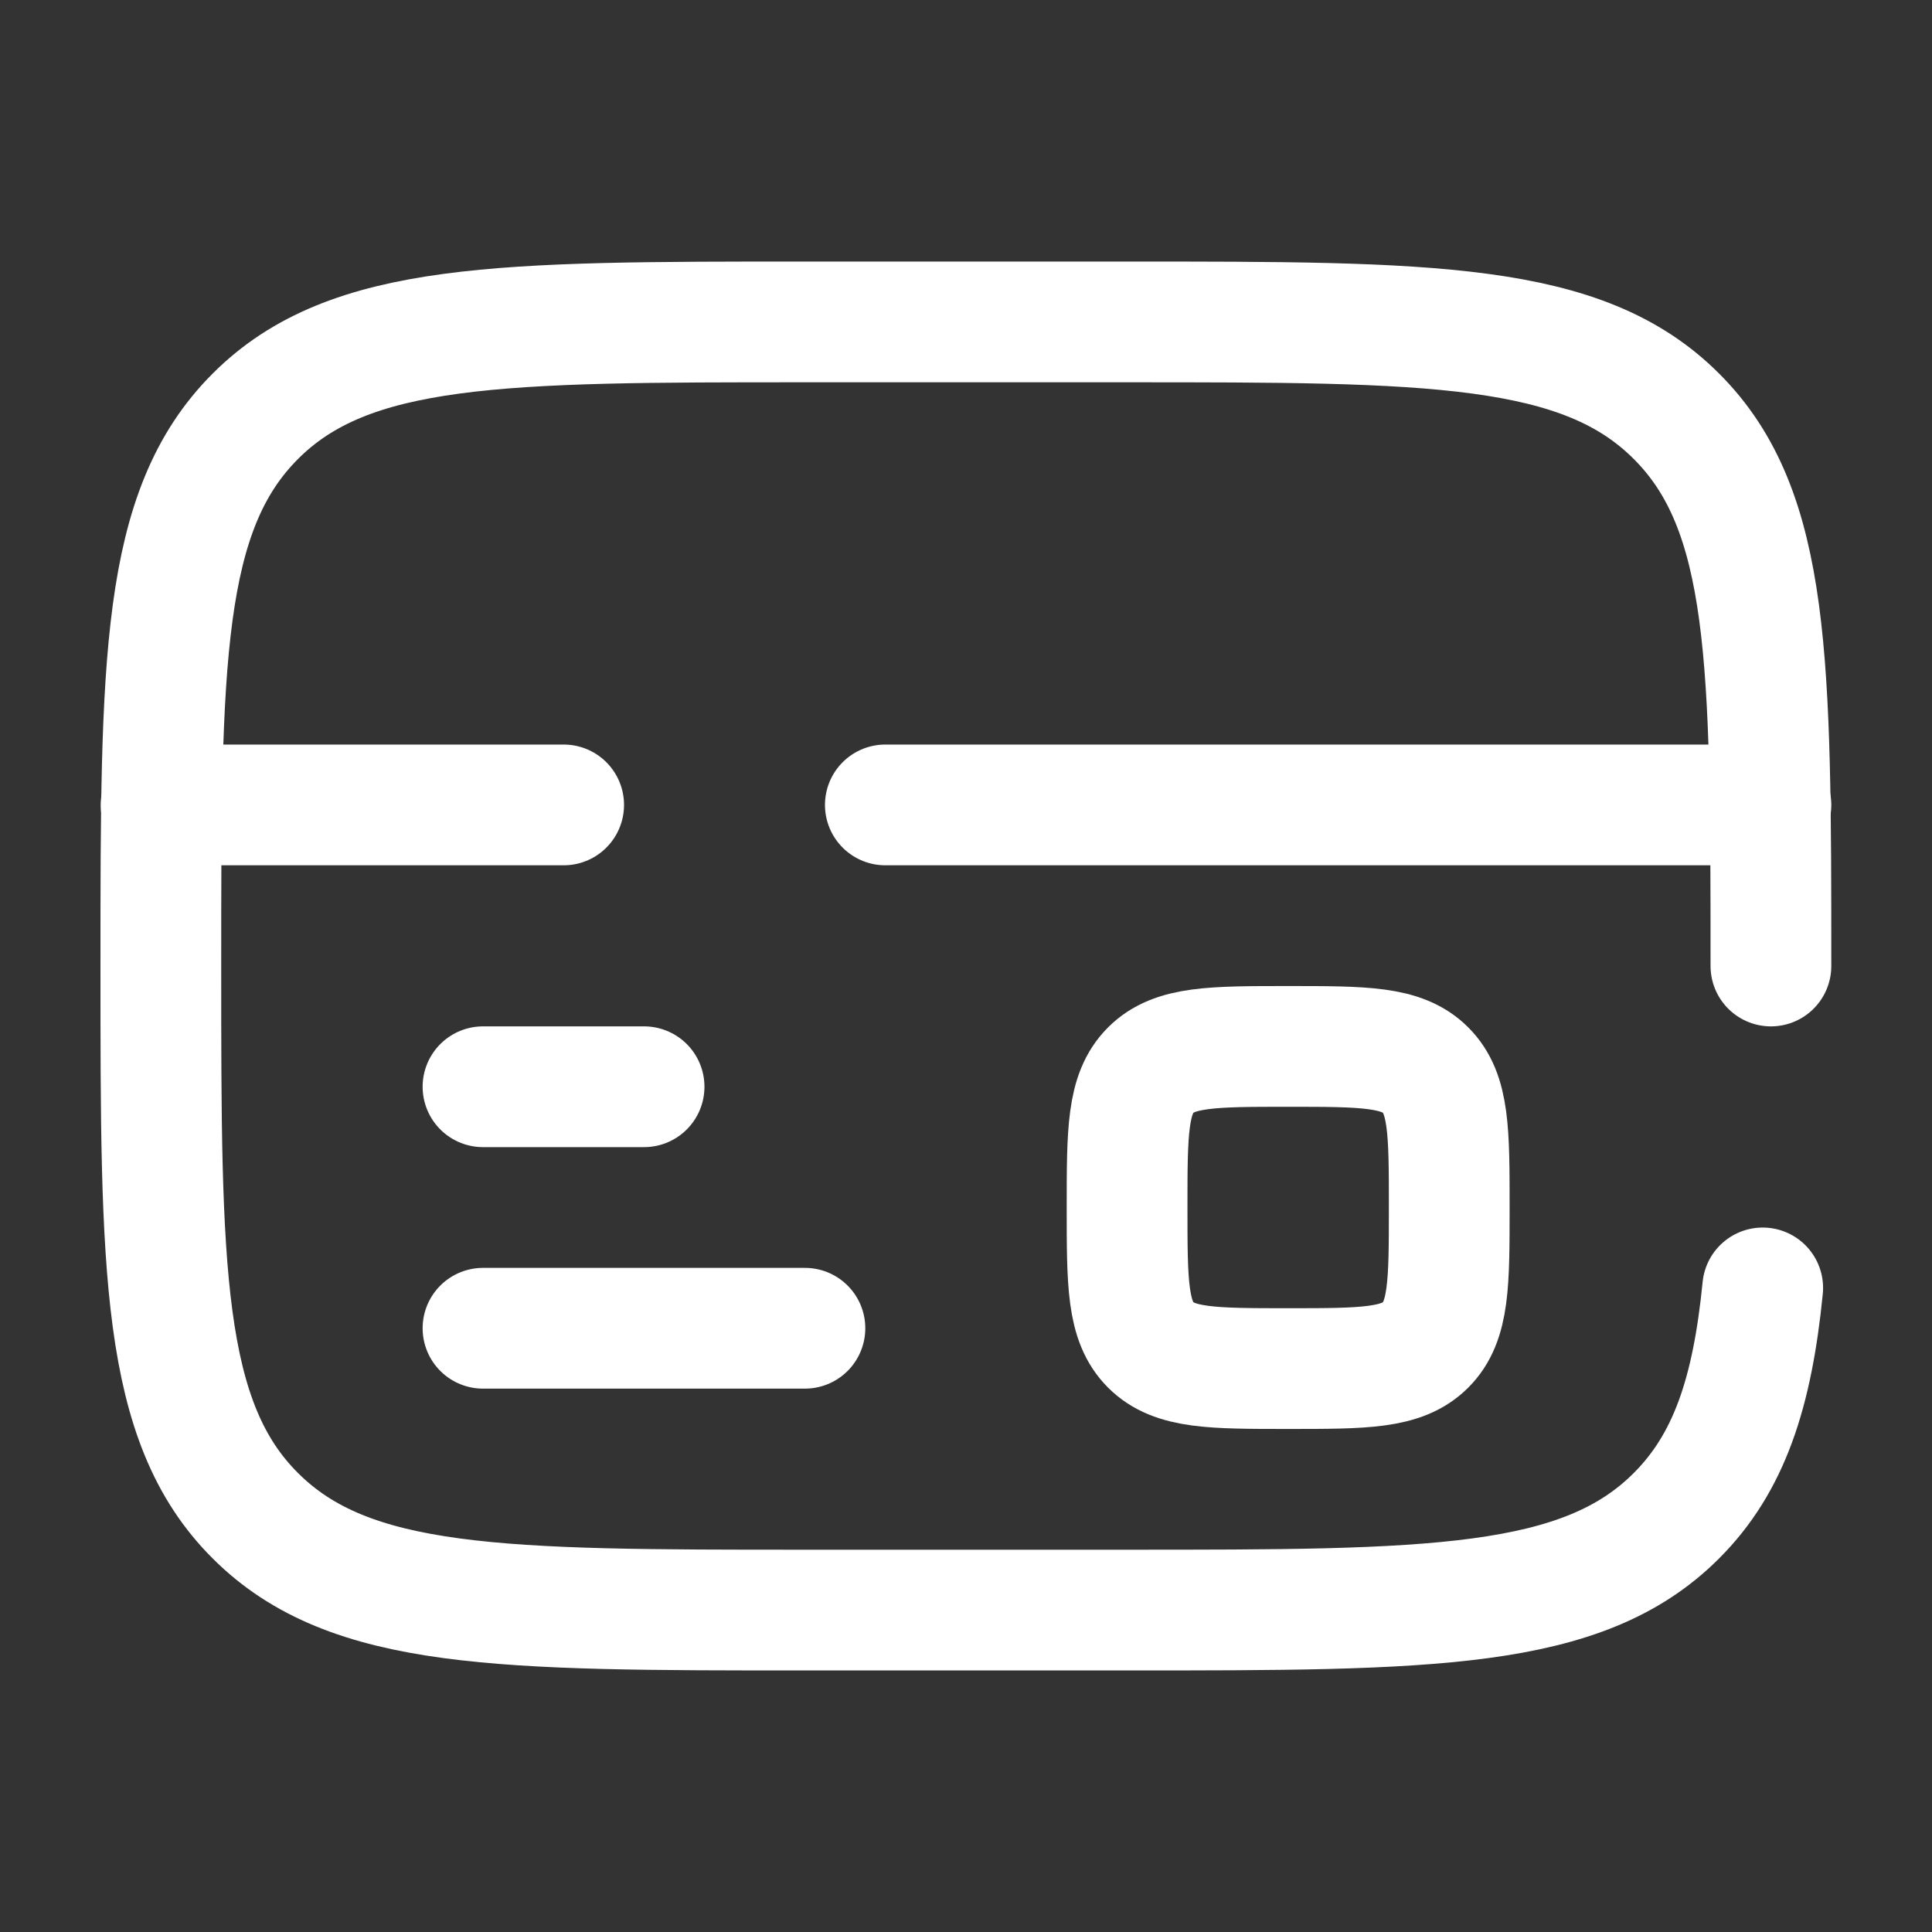
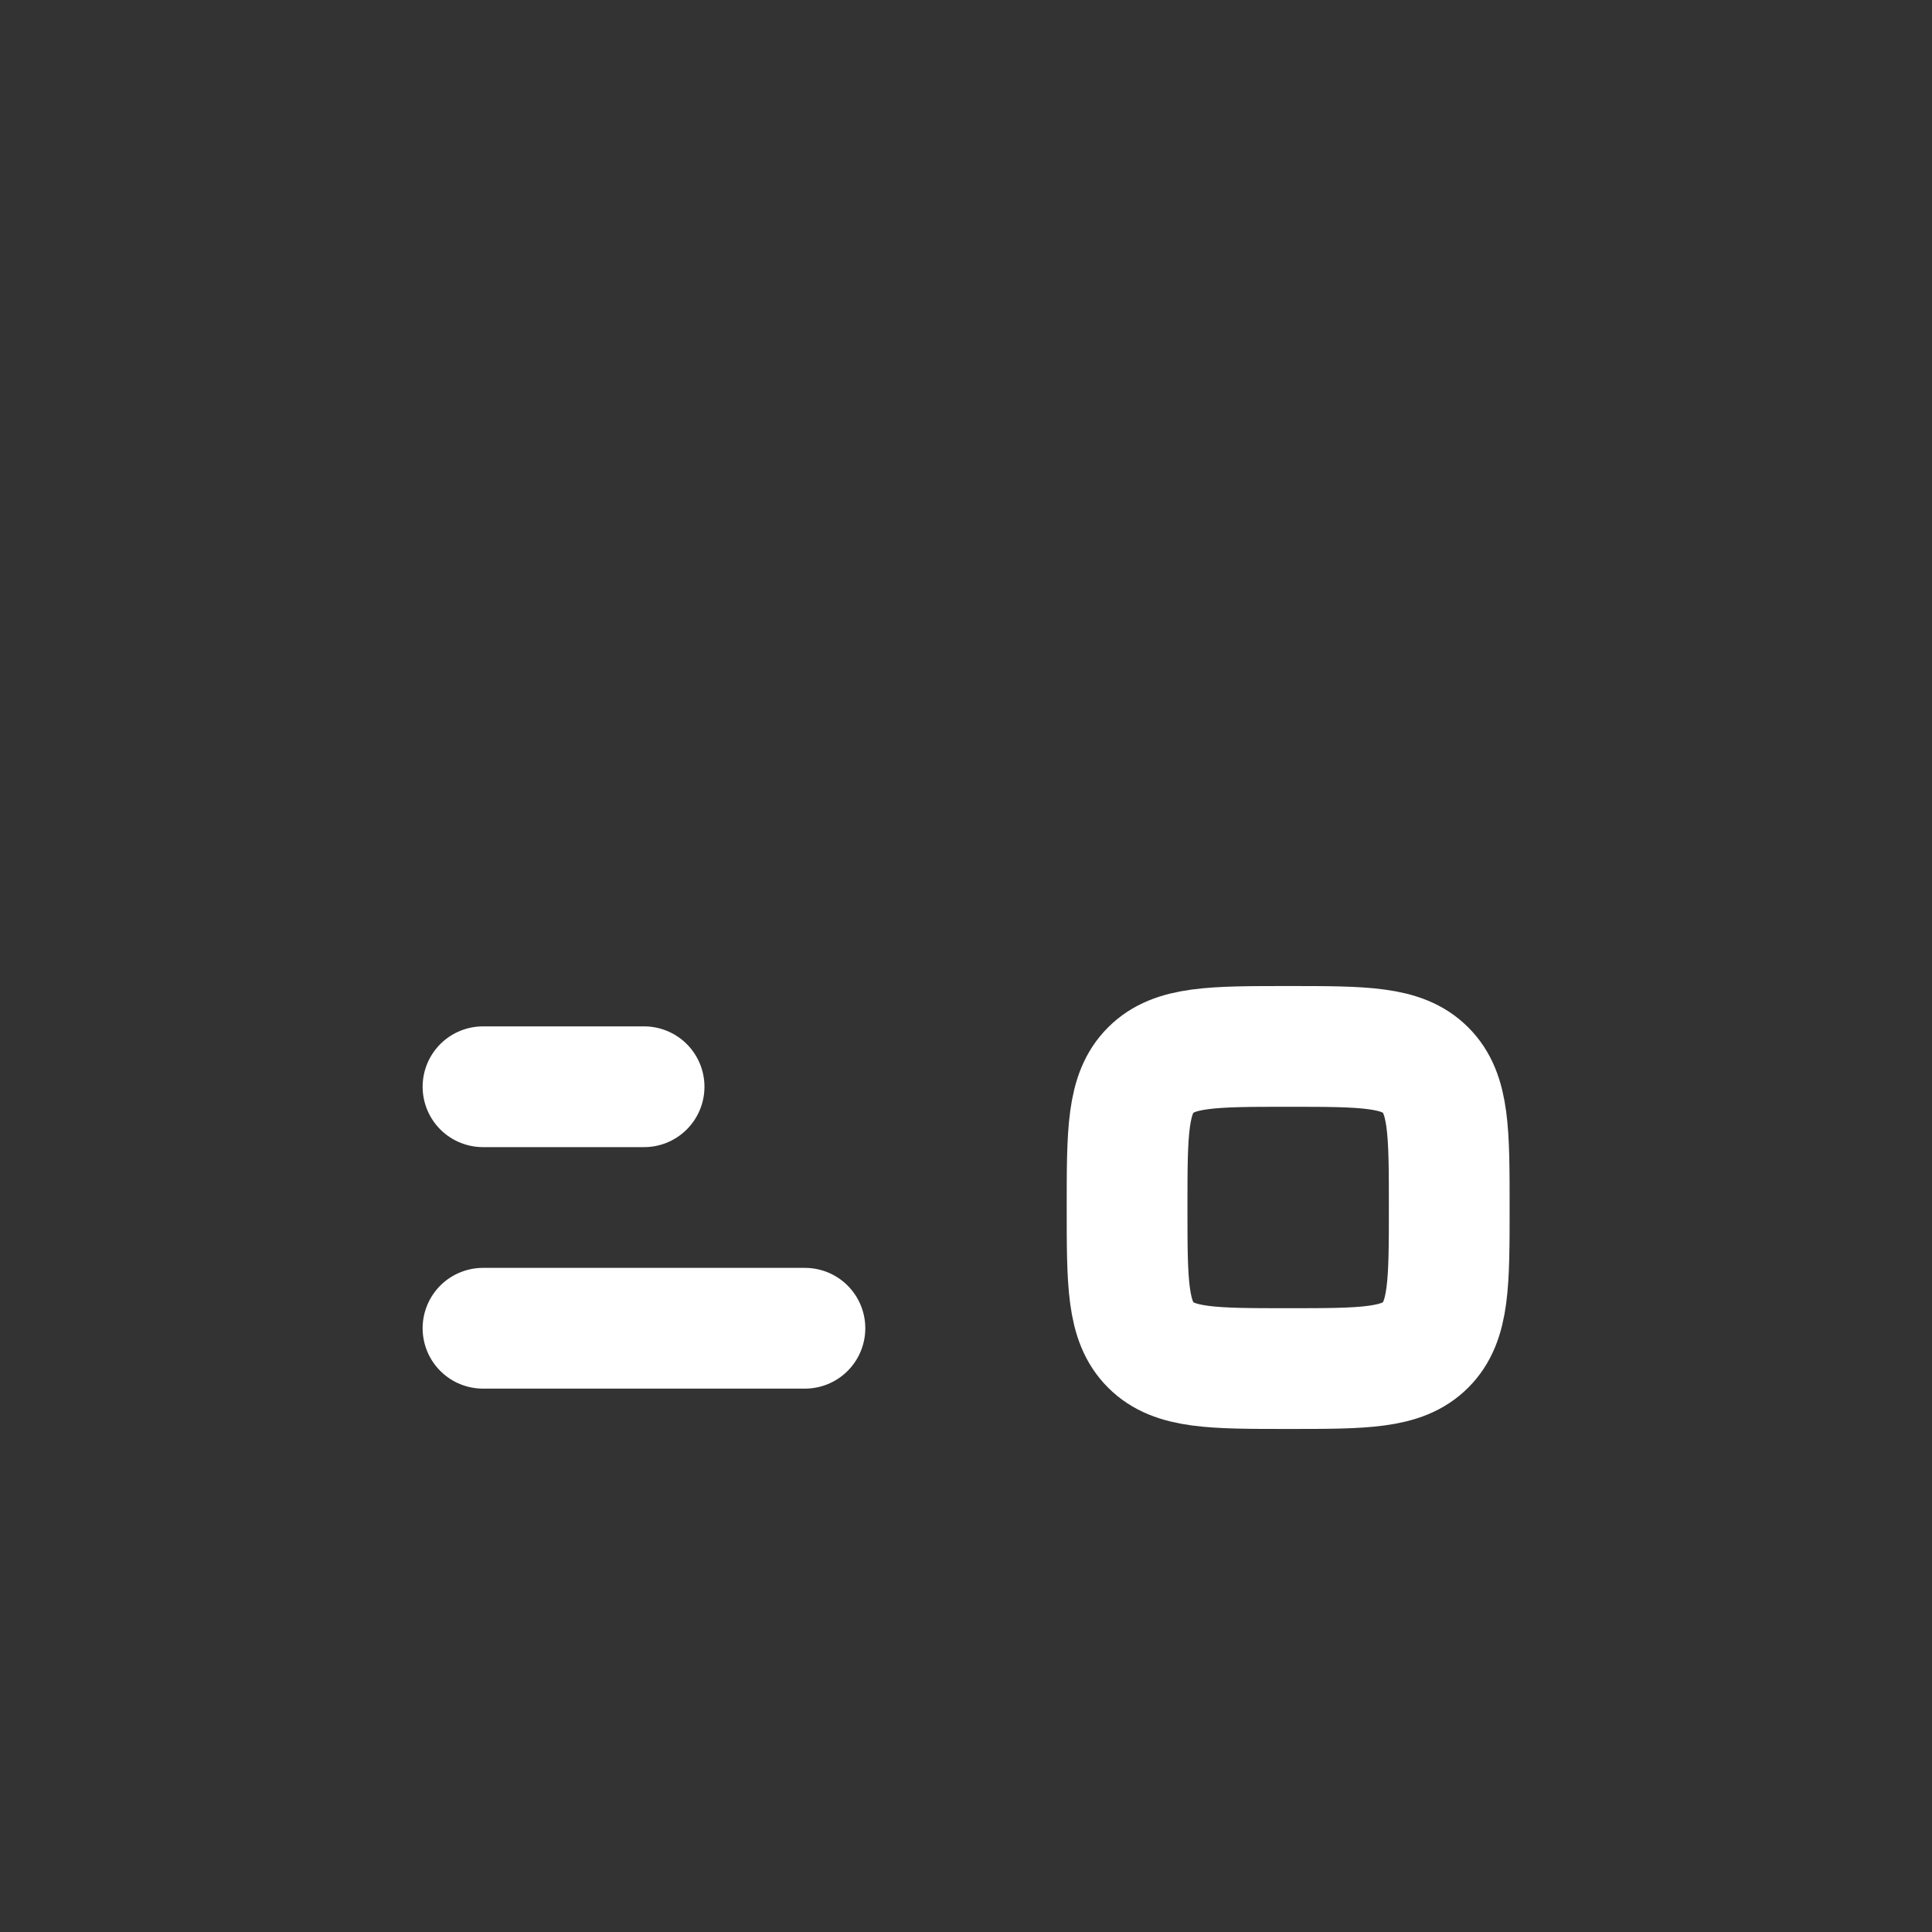
<svg xmlns="http://www.w3.org/2000/svg" id="Camada_1" version="1.1" viewBox="0 0 800 800">
  <rect x="0" y="0" width="800" height="800" fill="#333333" stroke="none" />
  <defs>
    <style>
      .st0, .st1 {
        fill: none;
        stroke: #fff;
        stroke-miterlimit: 133.3;
        stroke-width: 50px;
      }

      .st1 {
        stroke-linecap: round;
      }
    </style>
  </defs>
  <path class="st1" d="M333.3,550h-133.3" />
  <path class="st1" d="M266.7,450h-66.7" />
  <path class="st0" d="M466.7,500c0-31.4,0-47.1,9.8-56.9s25.5-9.8,56.9-9.8,47.1,0,56.9,9.8,9.8,25.5,9.8,56.9,0,47.1-9.8,56.9-25.5,9.8-56.9,9.8-47.1,0-56.9-9.8-9.8-25.5-9.8-56.9Z" />
-   <path class="st1" d="M733.3,400c0-125.7,0-188.6-39.1-227.6-39-39.1-101.9-39.1-227.6-39.1h-133.3c-125.7,0-188.6,0-227.6,39.1-39.1,39.1-39.1,101.9-39.1,227.6s0,188.6,39.1,227.6c39.1,39.1,101.9,39.1,227.6,39.1h133.3c125.7,0,188.6,0,227.6-39.1,21.8-21.8,31.4-50.9,35.7-94.3" />
-   <path class="st1" d="M66.7,333.3h166.7M733.3,333.3h-366.7" />
</svg>